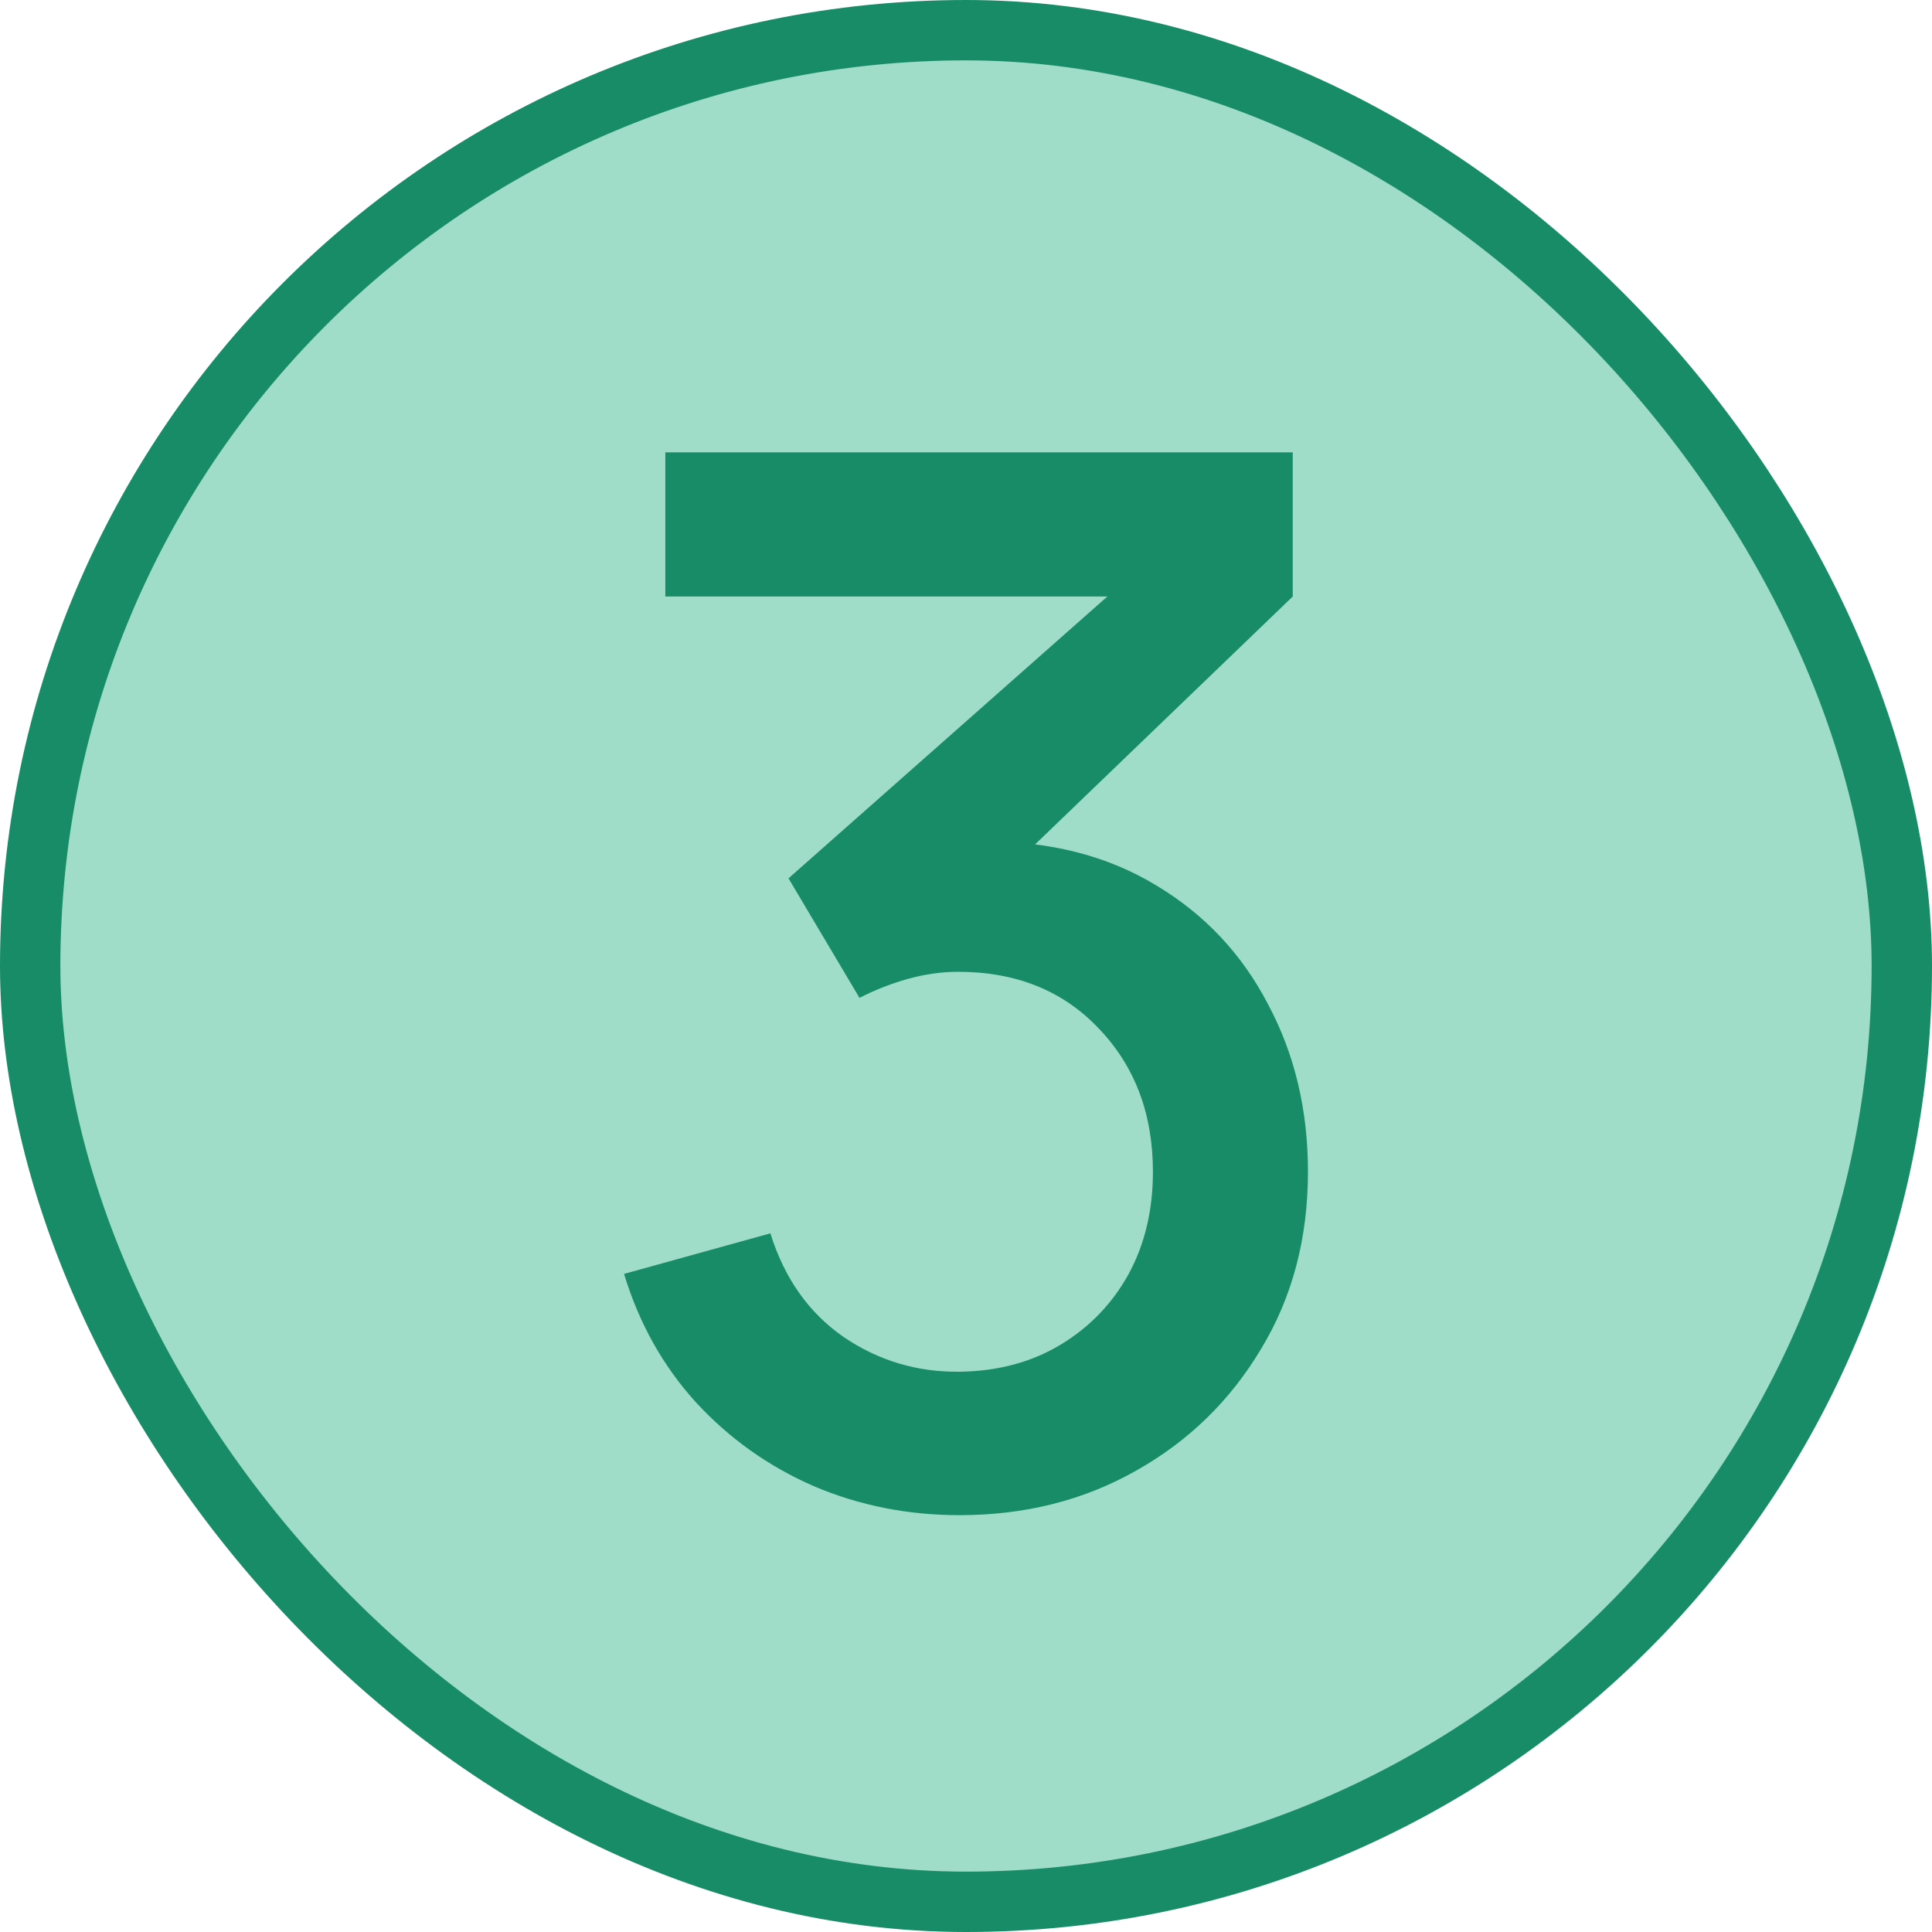
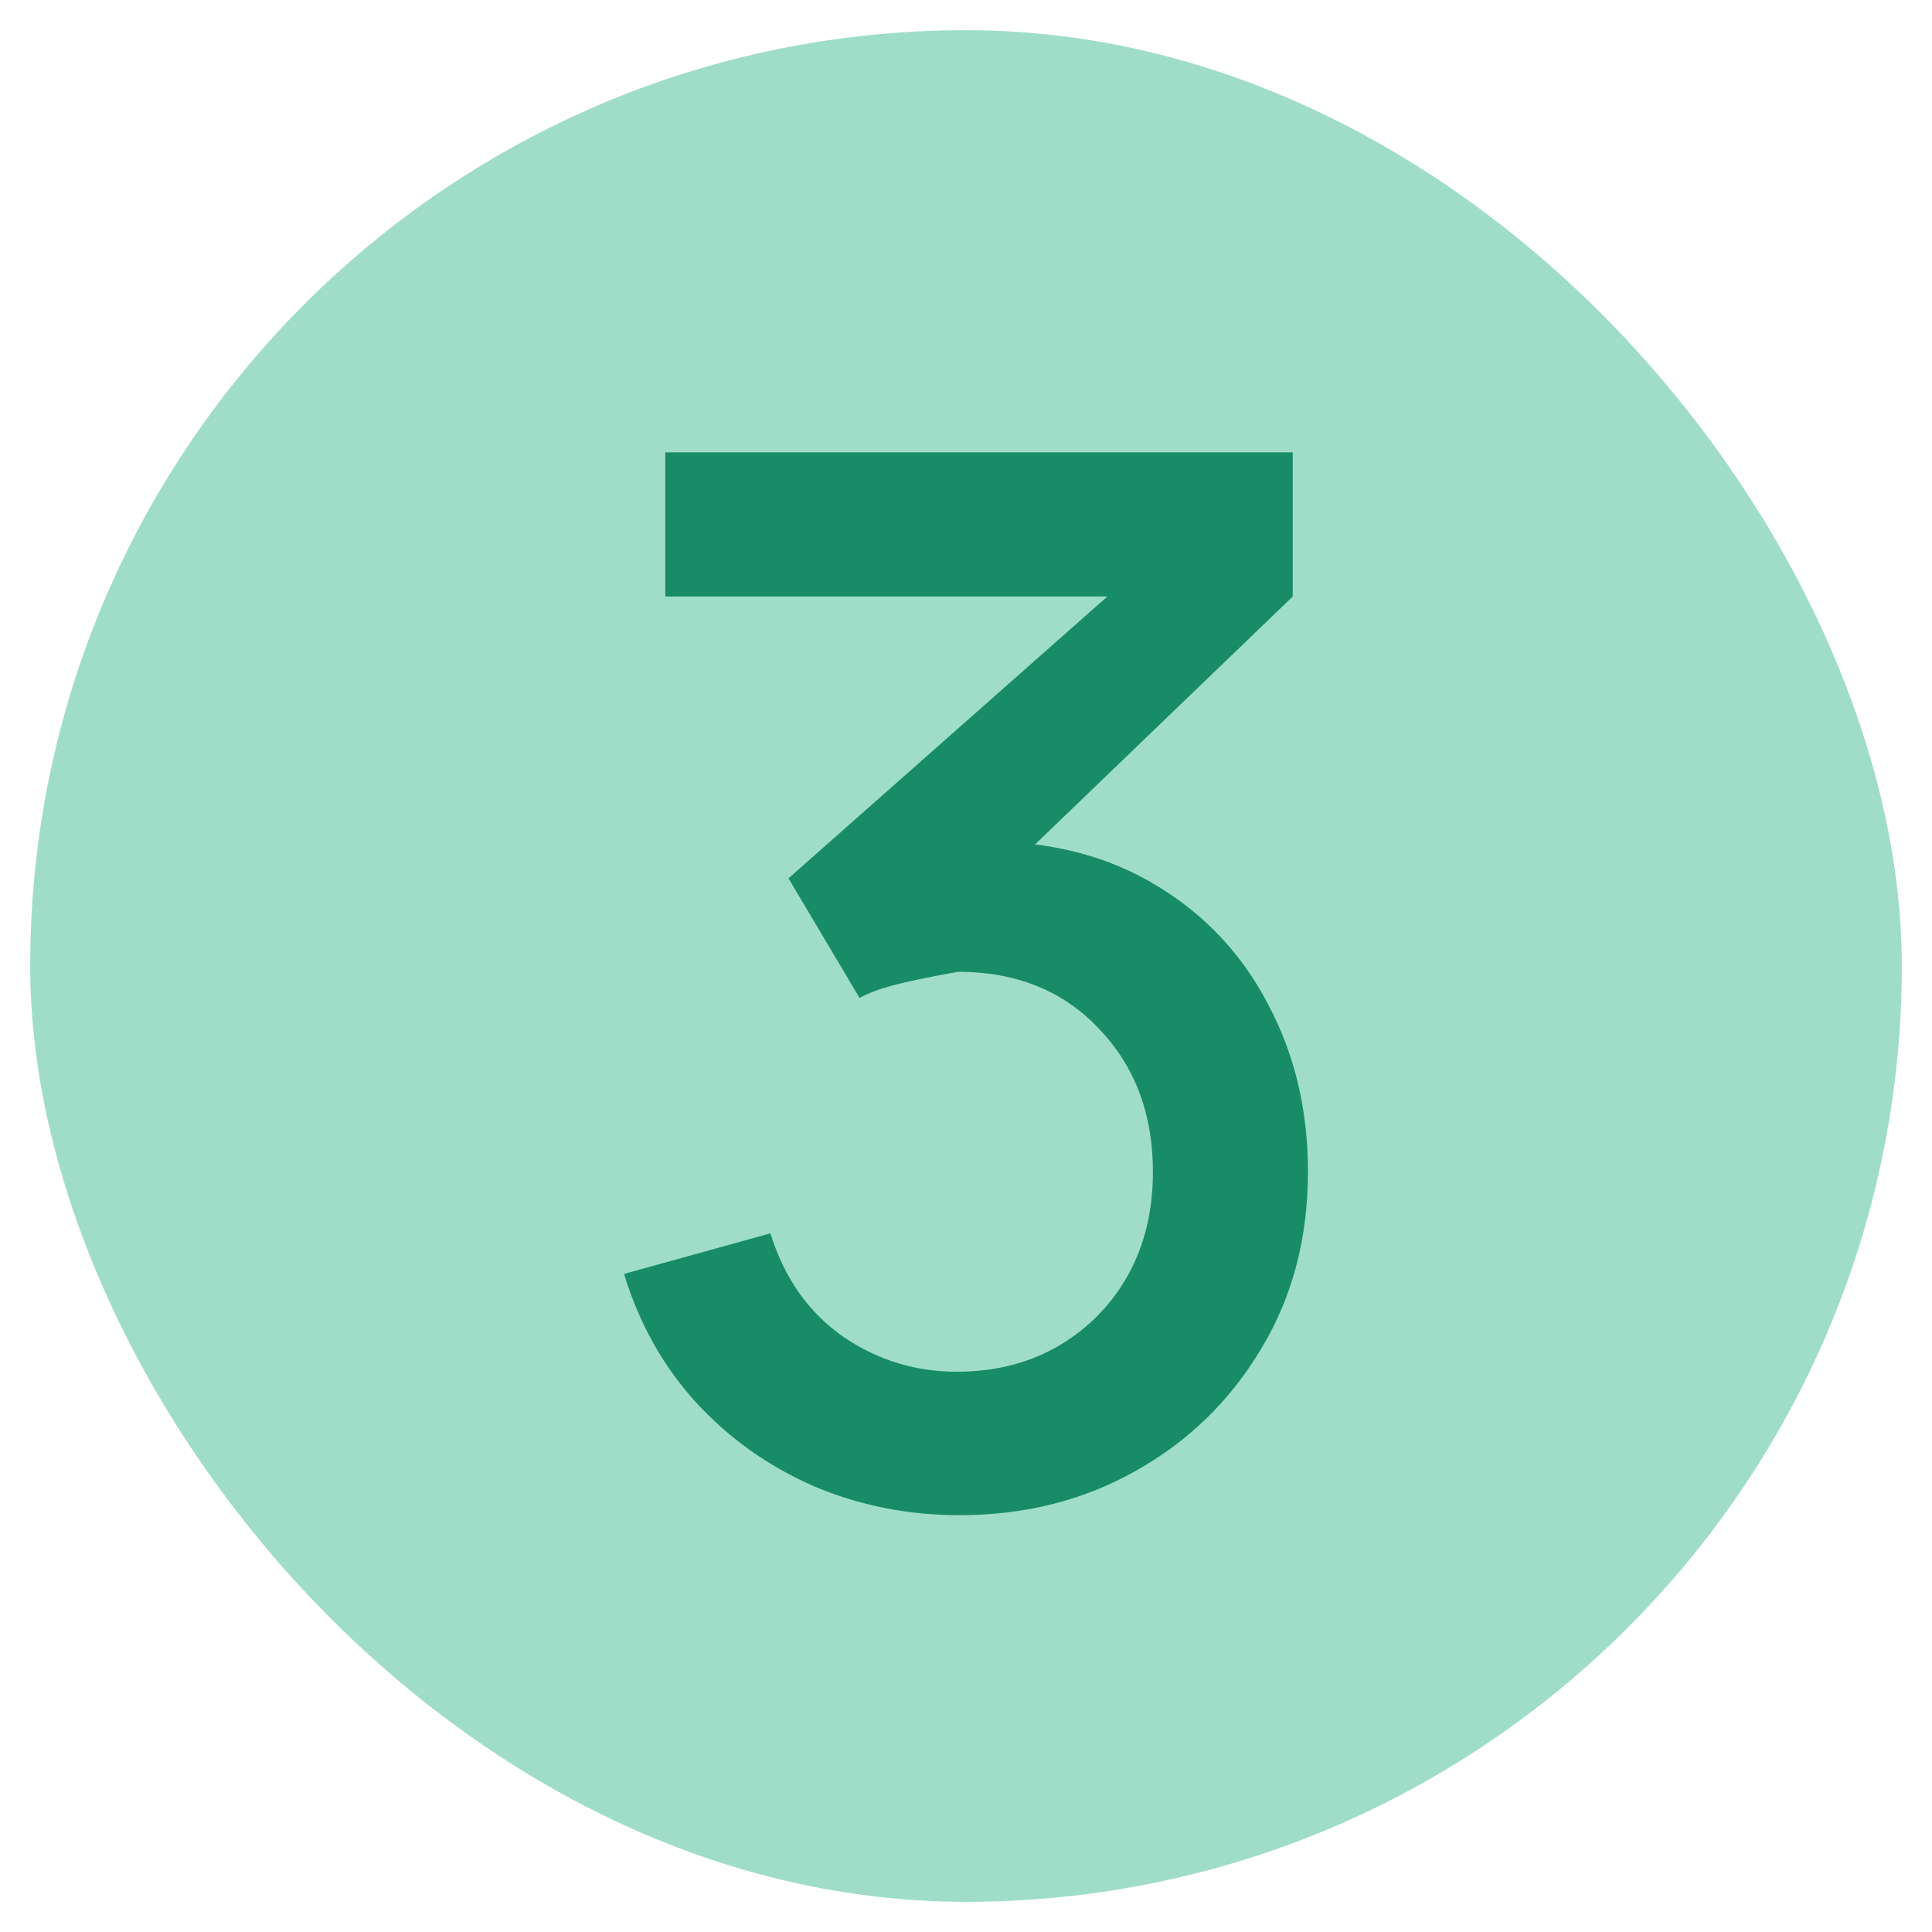
<svg xmlns="http://www.w3.org/2000/svg" width="32" height="32" viewBox="0 0 32 32" fill="none">
  <rect x="0.5" y="0.5" width="31" height="31" rx="15.5" fill="#9FDDC9" />
-   <rect x="0.5" y="0.5" width="31" height="31" rx="15.5" stroke="#188C67" />
-   <path d="M15.892 25.096C15.036 25.096 14.232 24.936 13.48 24.616C12.728 24.288 12.076 23.824 11.524 23.224C10.98 22.624 10.584 21.916 10.336 21.1L12.76 20.428C12.992 21.172 13.396 21.744 13.972 22.144C14.548 22.536 15.188 22.728 15.892 22.72C16.524 22.712 17.08 22.564 17.56 22.276C18.04 21.988 18.416 21.6 18.688 21.112C18.96 20.616 19.096 20.048 19.096 19.408C19.096 18.448 18.796 17.656 18.196 17.032C17.604 16.408 16.828 16.096 15.868 16.096C15.596 16.096 15.316 16.136 15.028 16.216C14.748 16.296 14.484 16.4 14.236 16.528L13.06 14.548L19.156 9.16L19.42 9.88H11.02V7.492H21.412V9.88L16.348 14.752L16.324 13.936C17.412 13.936 18.356 14.18 19.156 14.668C19.956 15.148 20.572 15.804 21.004 16.636C21.444 17.46 21.664 18.384 21.664 19.408C21.664 20.512 21.404 21.492 20.884 22.348C20.372 23.204 19.68 23.876 18.808 24.364C17.944 24.852 16.972 25.096 15.892 25.096Z" fill="#188C67" />
+   <path d="M15.892 25.096C15.036 25.096 14.232 24.936 13.48 24.616C12.728 24.288 12.076 23.824 11.524 23.224C10.98 22.624 10.584 21.916 10.336 21.1L12.76 20.428C12.992 21.172 13.396 21.744 13.972 22.144C14.548 22.536 15.188 22.728 15.892 22.72C16.524 22.712 17.08 22.564 17.56 22.276C18.04 21.988 18.416 21.6 18.688 21.112C18.96 20.616 19.096 20.048 19.096 19.408C19.096 18.448 18.796 17.656 18.196 17.032C17.604 16.408 16.828 16.096 15.868 16.096C14.748 16.296 14.484 16.4 14.236 16.528L13.06 14.548L19.156 9.16L19.42 9.88H11.02V7.492H21.412V9.88L16.348 14.752L16.324 13.936C17.412 13.936 18.356 14.18 19.156 14.668C19.956 15.148 20.572 15.804 21.004 16.636C21.444 17.46 21.664 18.384 21.664 19.408C21.664 20.512 21.404 21.492 20.884 22.348C20.372 23.204 19.68 23.876 18.808 24.364C17.944 24.852 16.972 25.096 15.892 25.096Z" fill="#188C67" />
</svg>